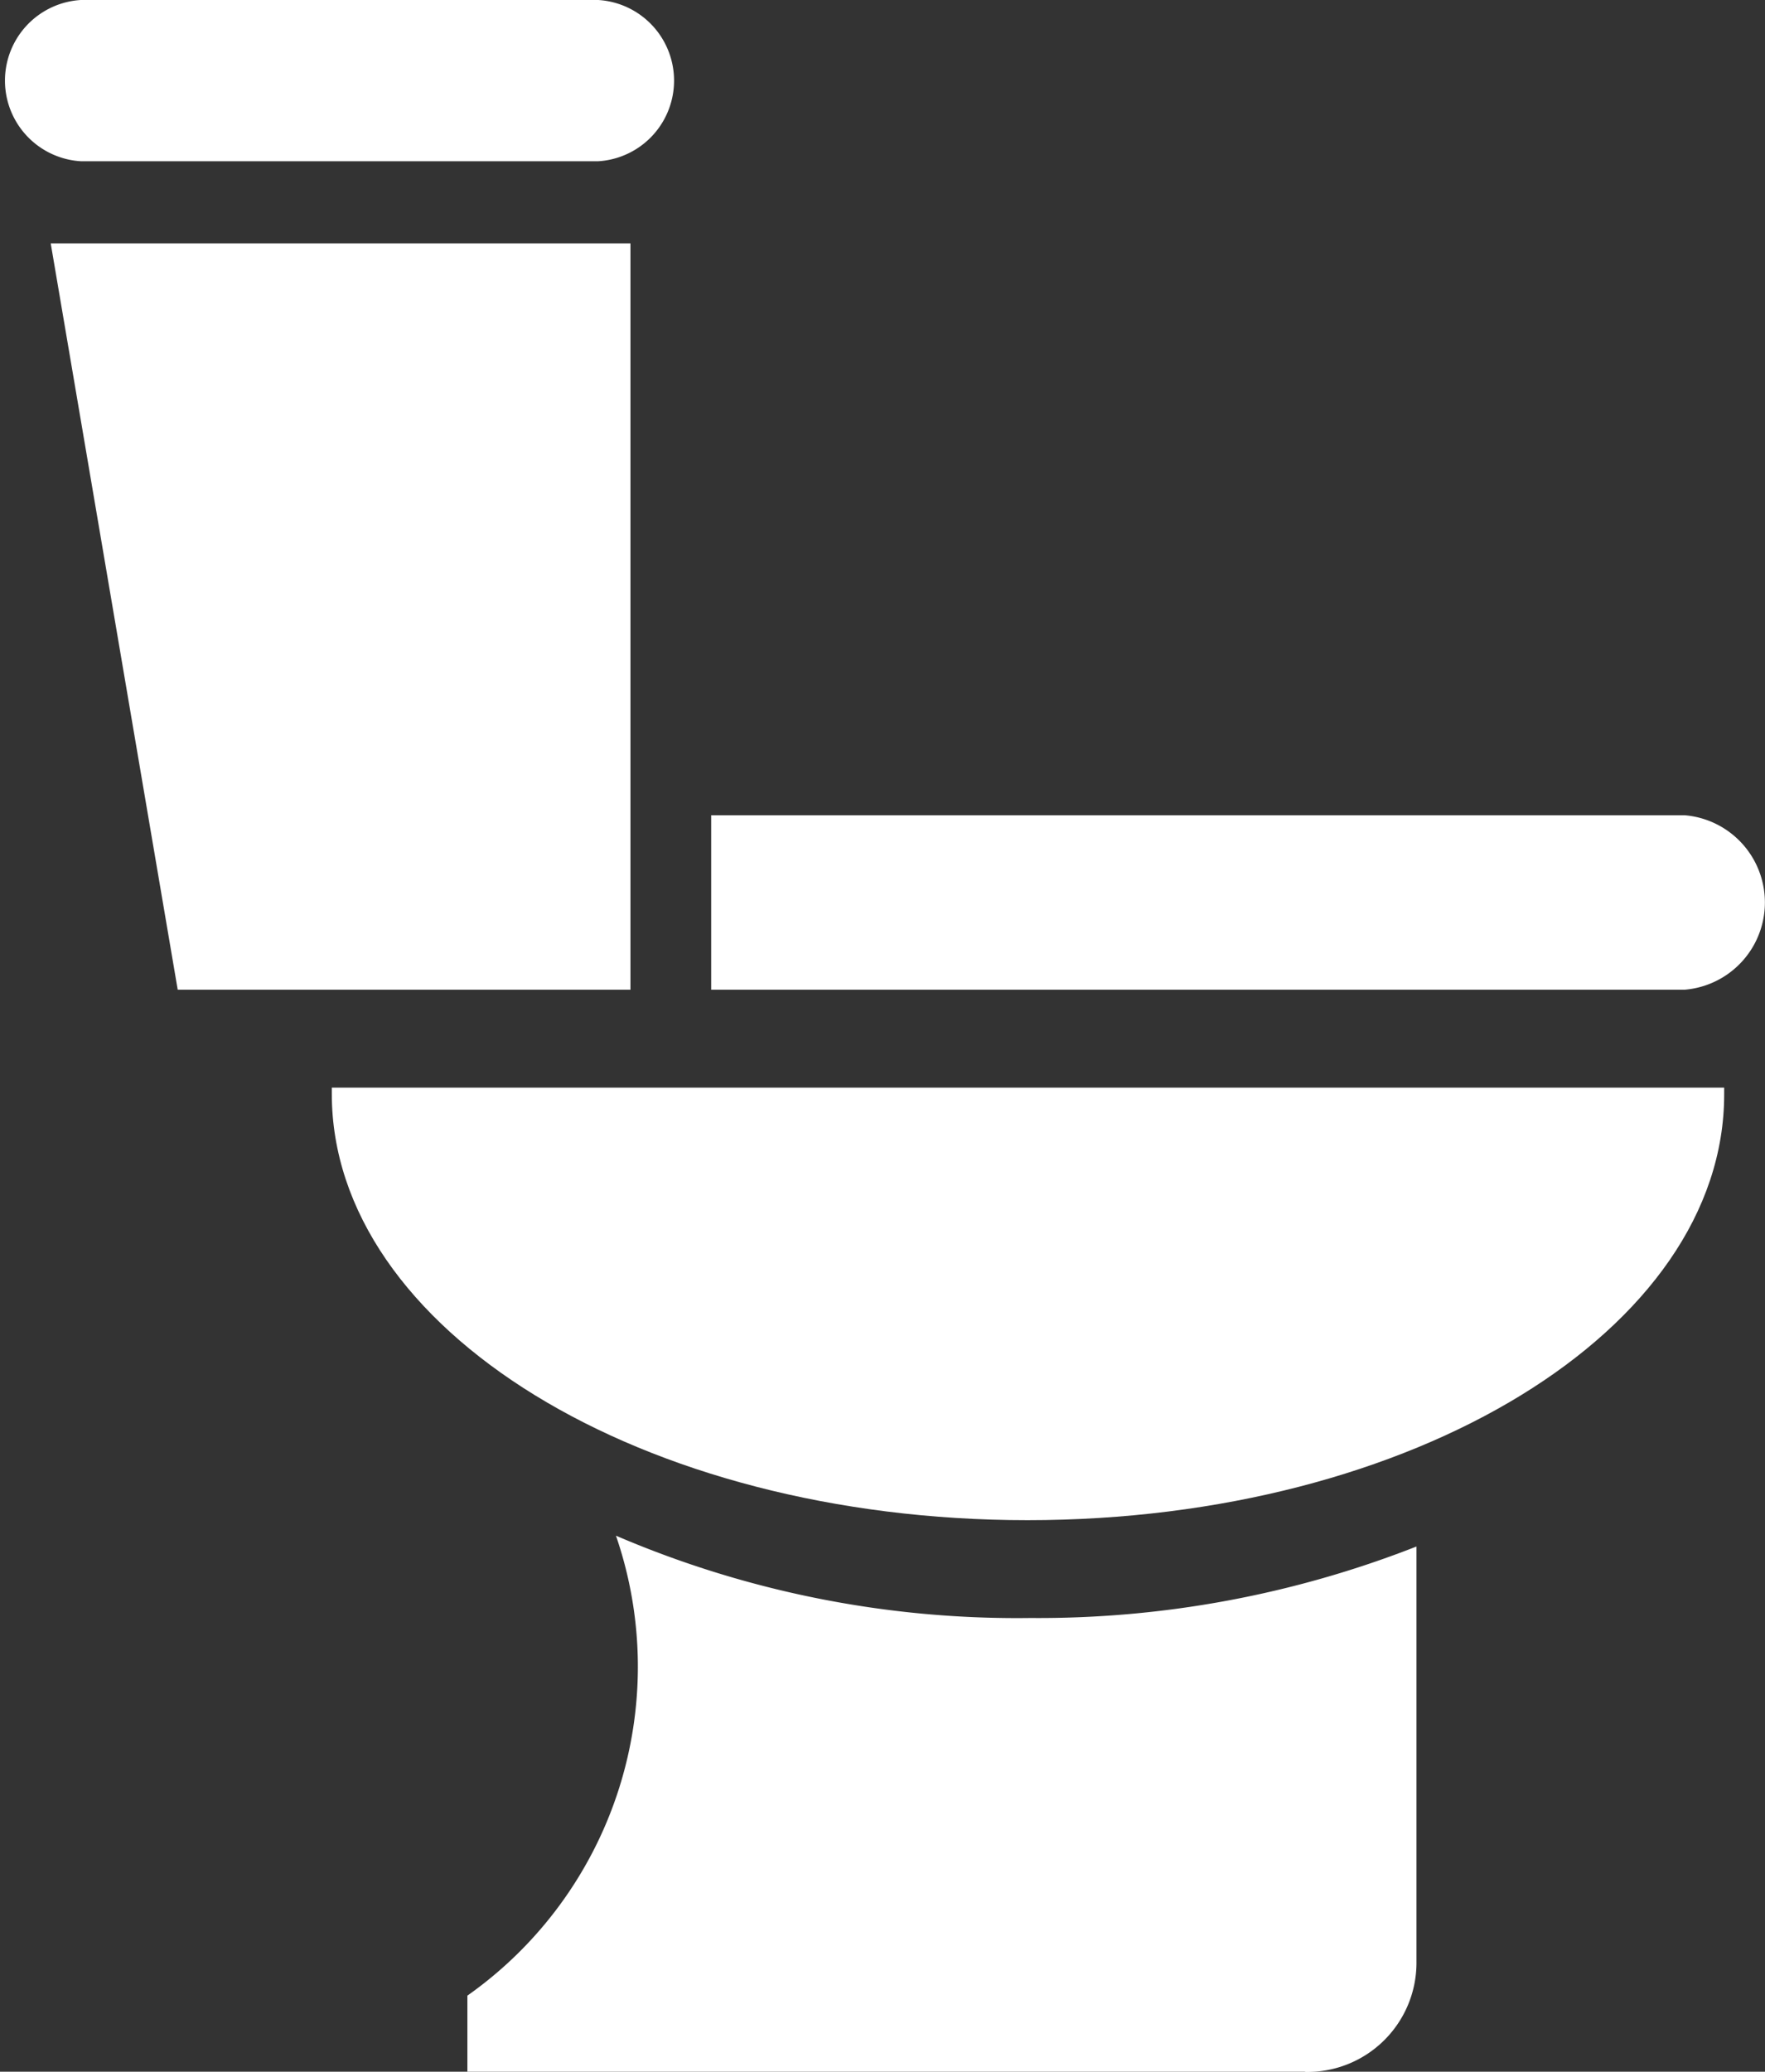
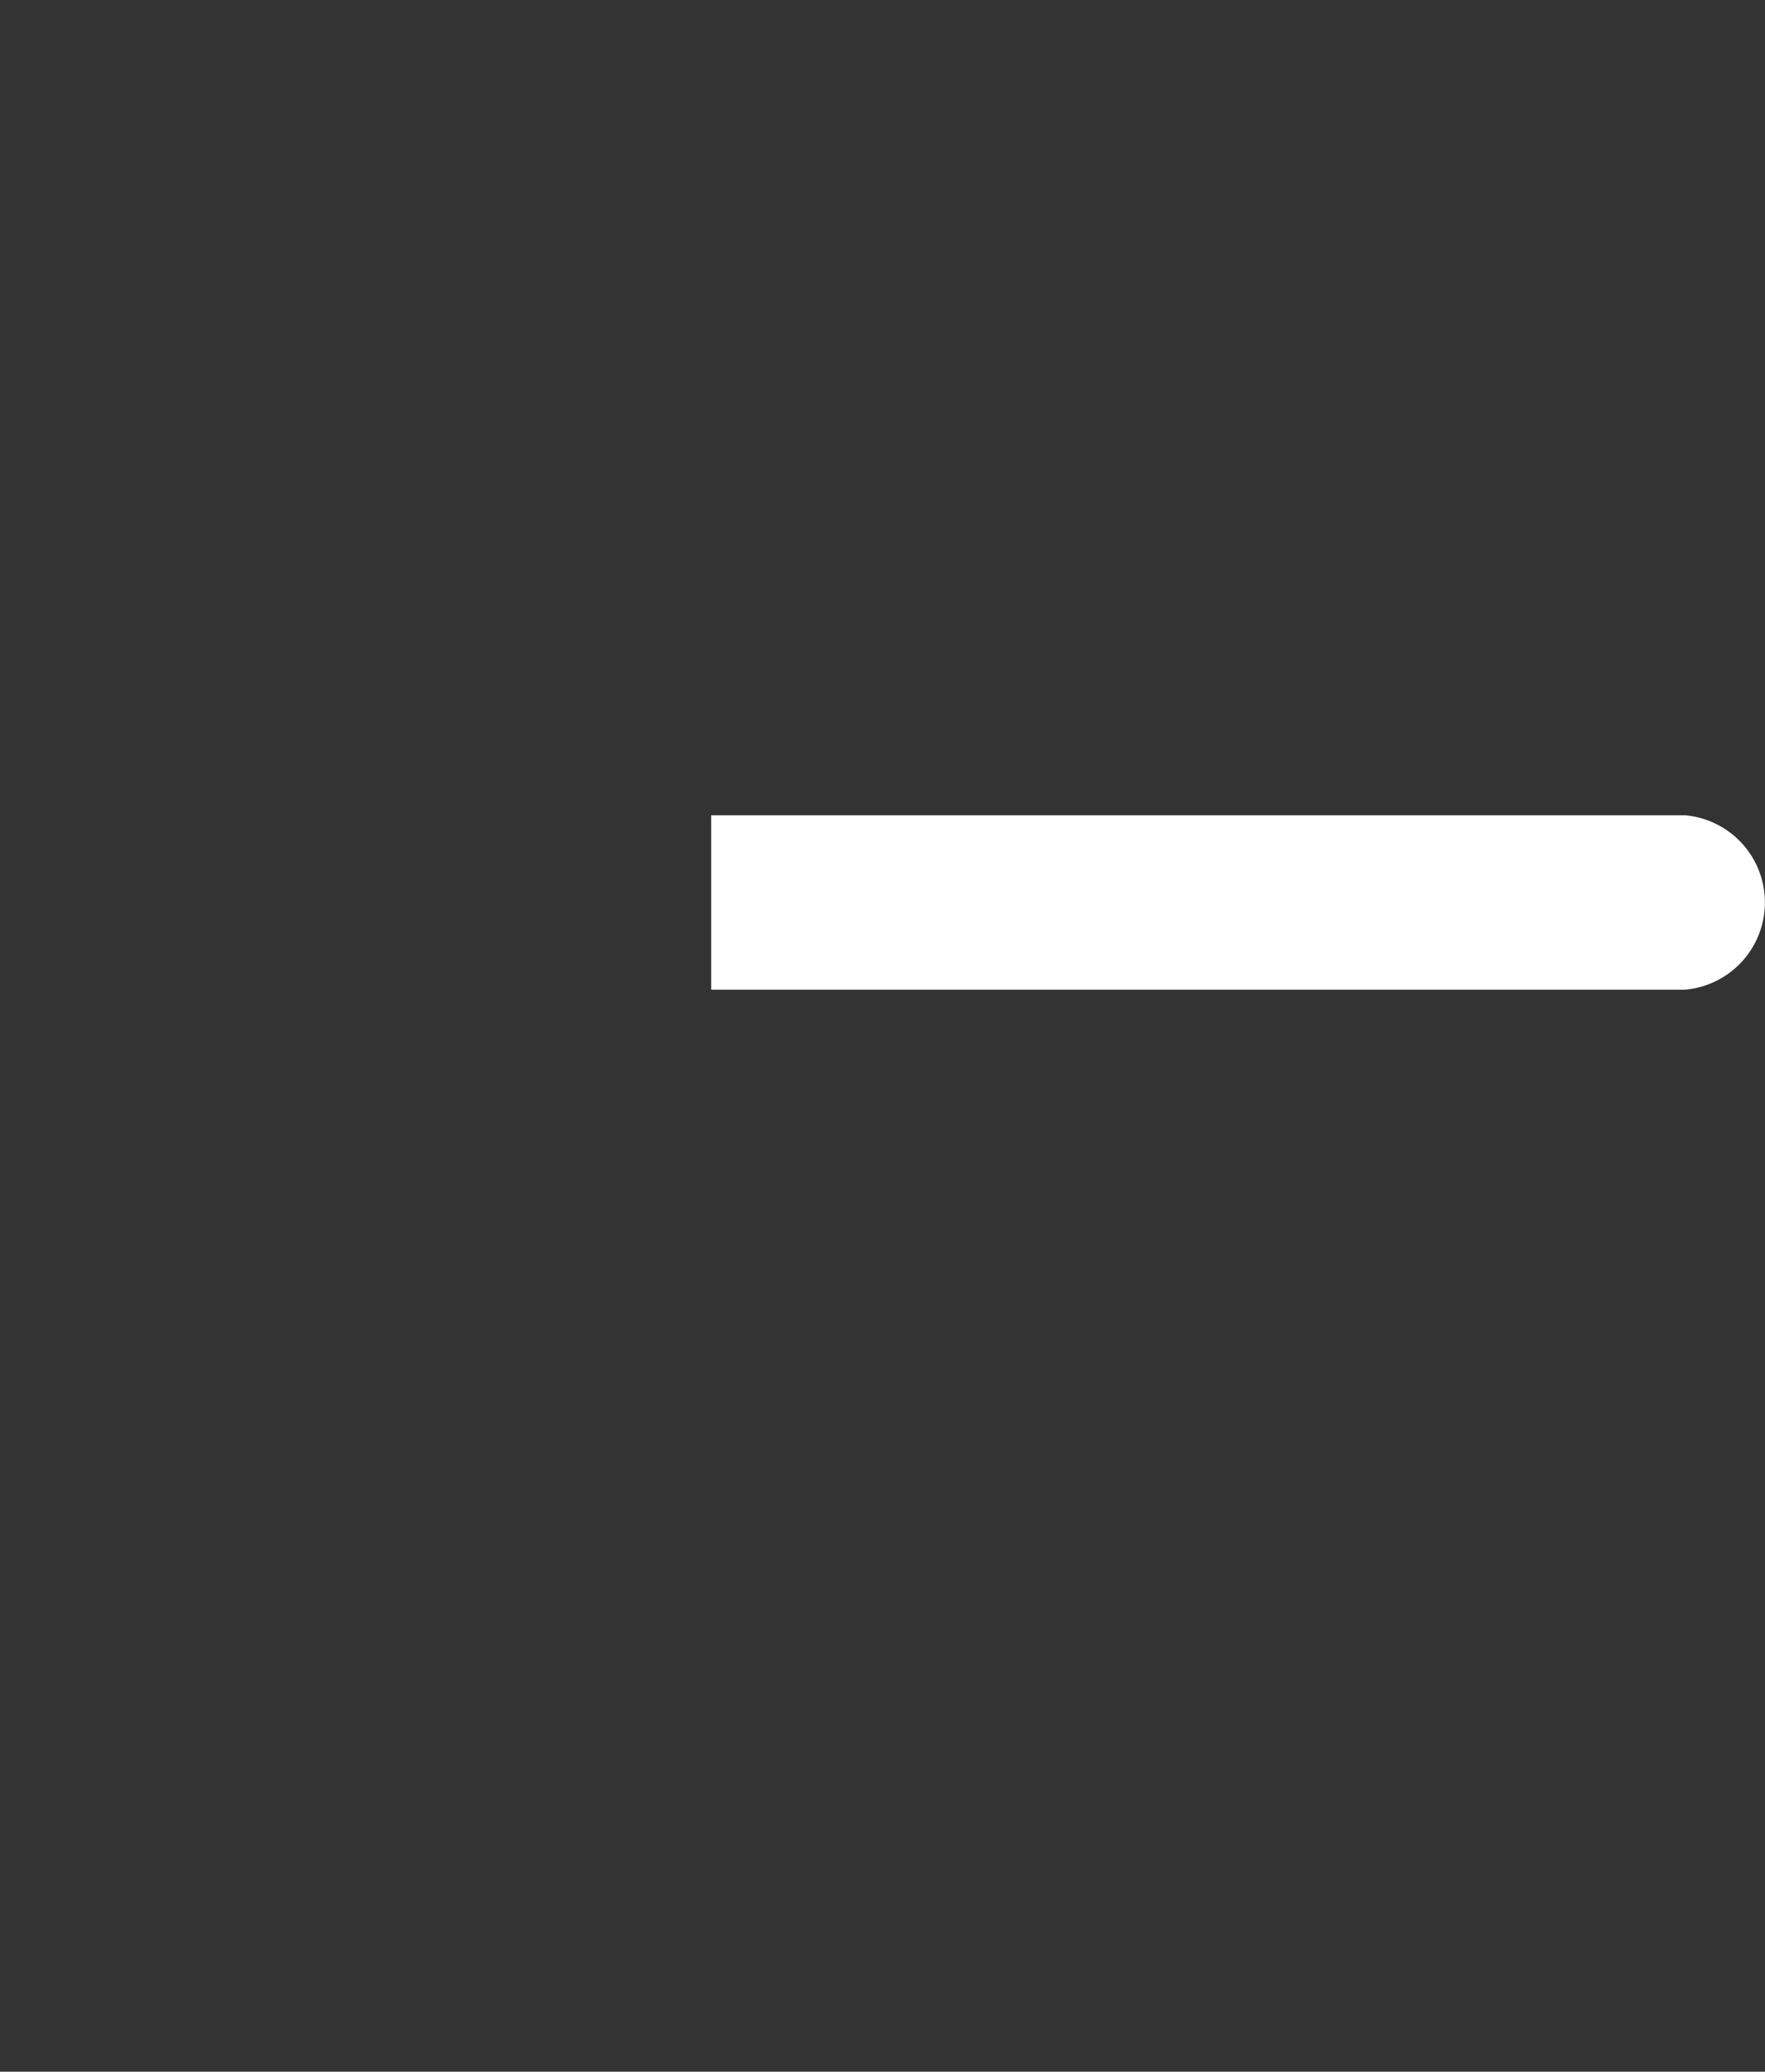
<svg xmlns="http://www.w3.org/2000/svg" width="23.001" height="26.981" viewBox="0 0 23.001 26.981">
  <rect x="0" y="0" width="23.001" height="26.981" fill="#333333" stroke="none" />
  <g transform="translate(0)">
-     <path d="M27.445,21v.088c0,3.062-4.047,5.545-9.079,5.545S9.3,24.143,9.3,21.081V21Z" transform="translate(-4.976 -6.835)" fill="#fff" />
-     <path d="M3.87,4.7h7.555v9.72h-5.9Z" transform="translate(-3.209 -1.53)" fill="#fff" />
    <path d="M29.311,15.74H16.63v2.273H29.311a1.14,1.14,0,0,0,0-2.273Z" transform="translate(-7.362 -5.123)" fill="#fff" />
-     <path d="M3.942,2.1h6.745a1.052,1.052,0,0,0,0-2.1H3.942a1.052,1.052,0,0,0,0,2.1Z" transform="translate(-2.89)" fill="#fff" />
-     <path d="M22.834,36.631H11.92V35.64a5.241,5.241,0,0,0,1.936-5.99,13.248,13.248,0,0,0,5.4,1.072,13.49,13.49,0,0,0,5.032-.931v5.4a1.423,1.423,0,0,1-1.45,1.443Z" transform="translate(-5.829 -9.65)" fill="#fff" />
  </g>
</svg>